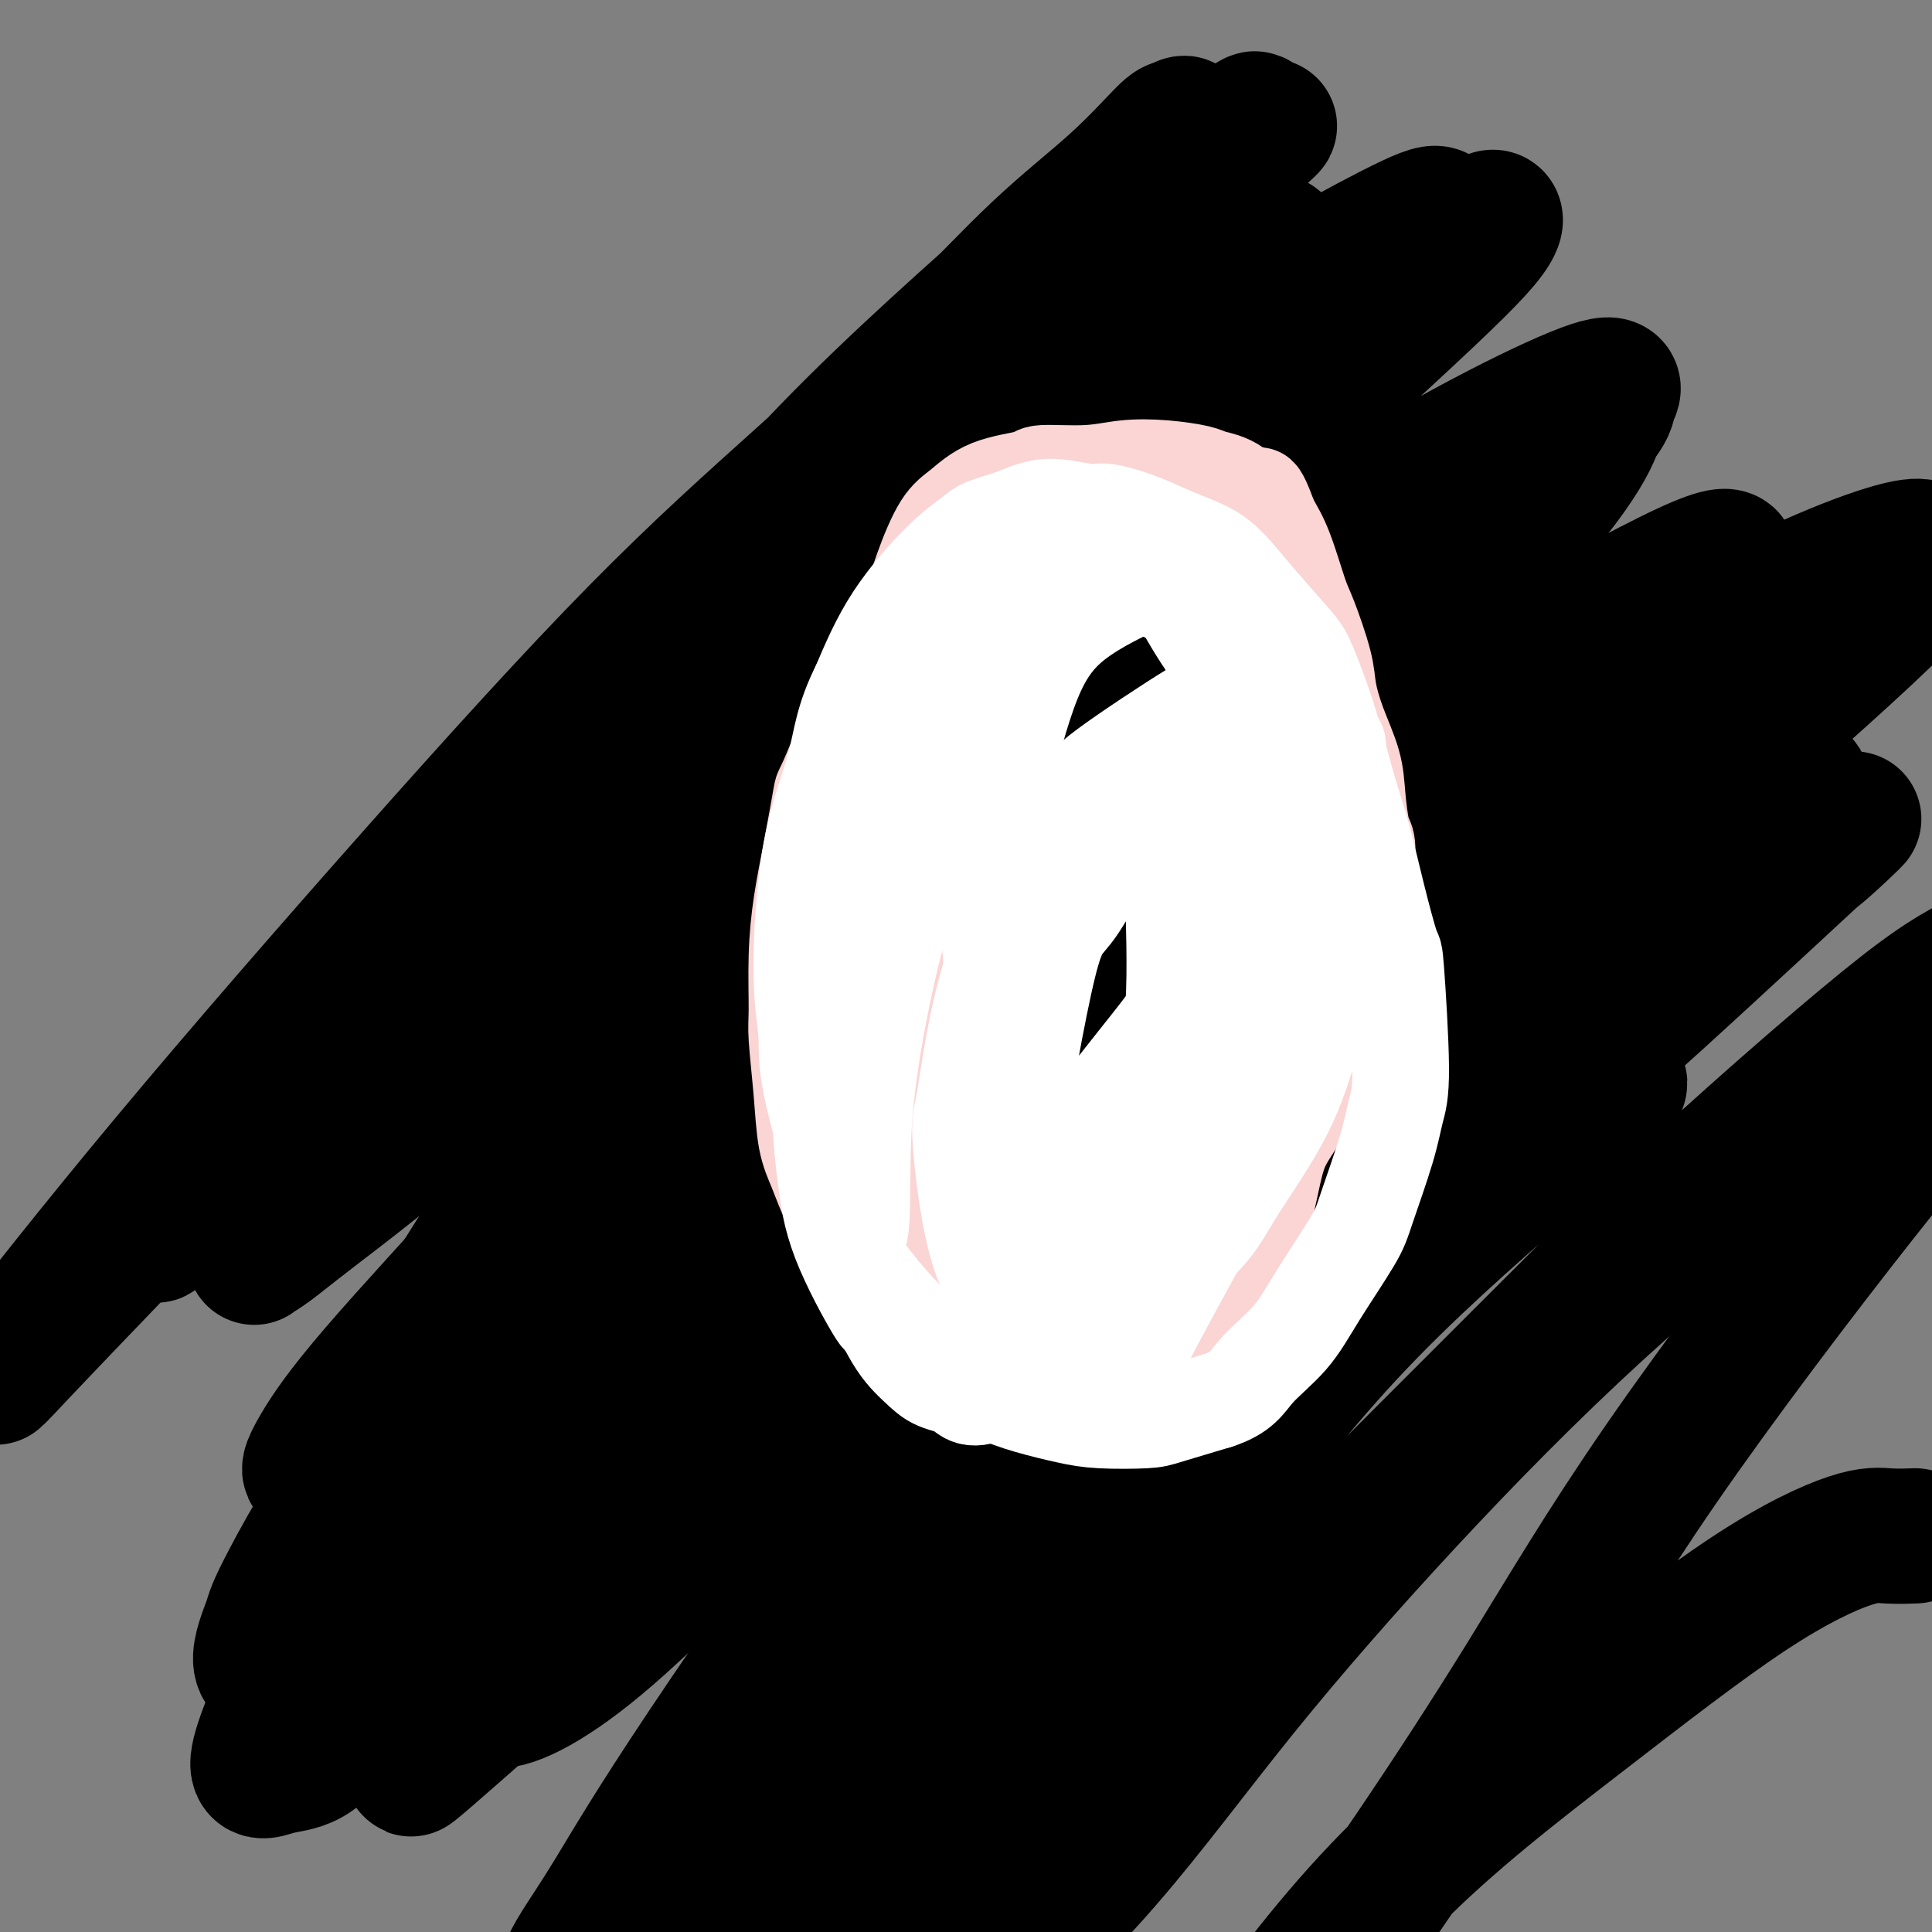
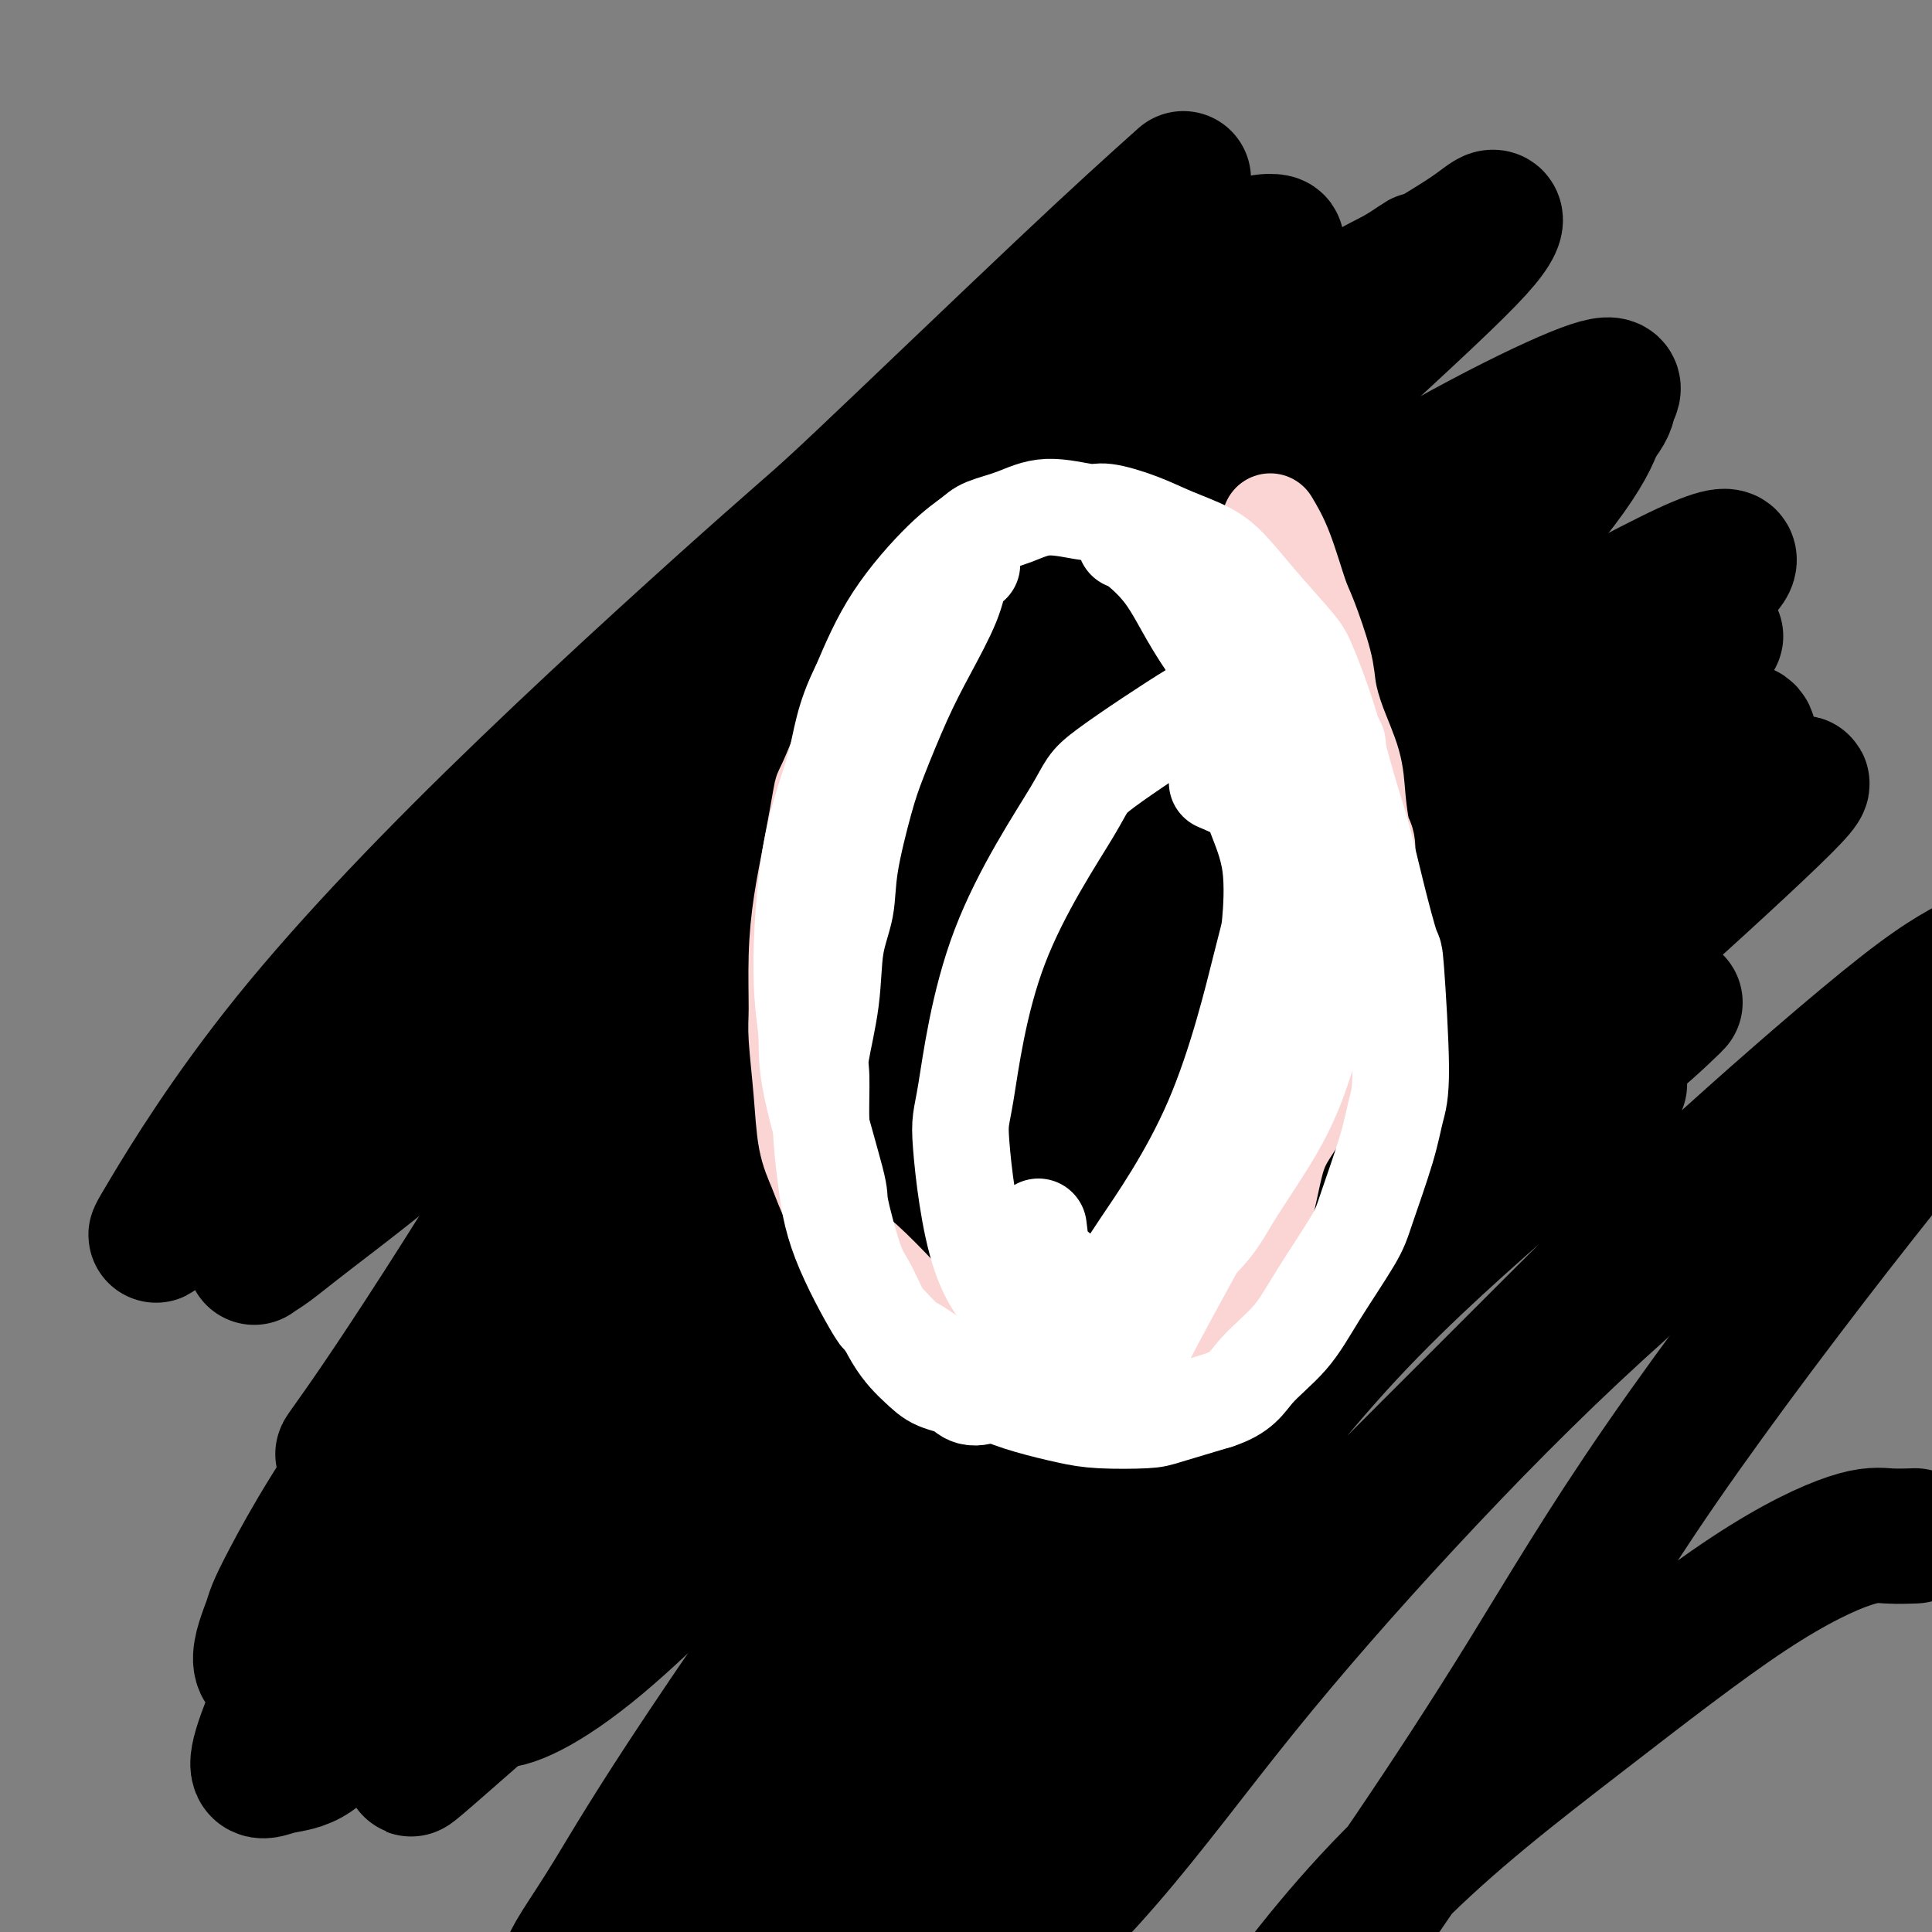
<svg xmlns="http://www.w3.org/2000/svg" viewBox="0 0 400 400" version="1.1">
  <rect x="0" y="0" width="400" height="400" fill="#808080" stroke="none" />
  <g fill="none" stroke="#000000" stroke-width="28" stroke-linecap="round" stroke-linejoin="round">
    <path d="M182,102c-0.385,0.070 -0.769,0.141 0,0c0.769,-0.141 2.692,-0.493 0,0c-2.692,0.493 -9.999,1.830 -4,3c5.999,1.170 25.303,2.171 44,-5c18.697,-7.171 36.785,-22.516 48,-31c11.215,-8.484 15.555,-10.106 19,-12c3.445,-1.894 5.994,-4.059 5,-3c-0.994,1.059 -5.531,5.341 -13,11c-7.469,5.659 -17.871,12.693 -33,24c-15.129,11.307 -34.984,26.885 -55,45c-20.016,18.115 -40.193,38.766 -58,56c-17.807,17.234 -33.242,31.051 -45,41c-11.758,9.949 -19.837,16.032 -25,20c-5.163,3.968 -7.411,5.823 -9,7c-1.589,1.177 -2.519,1.676 -3,2c-0.481,0.324 -0.514,0.472 0,0c0.514,-0.472 1.575,-1.563 2,-2c0.425,-0.437 0.212,-0.218 0,0" />
    <path d="M160,174c0.000,0.000 0.000,0.000 0,0c0.000,0.000 0.000,0.000 0,0" />
-     <path d="M67,243c-0.179,0.177 -0.358,0.354 0,0c0.358,-0.354 1.255,-1.239 0,0c-1.255,1.239 -4.660,4.602 2,-3c6.660,-7.602 23.385,-26.170 32,-36c8.615,-9.830 9.119,-10.923 19,-20c9.881,-9.077 29.138,-26.137 45,-40c15.862,-13.863 28.328,-24.527 40,-34c11.672,-9.473 22.548,-17.755 33,-26c10.452,-8.245 20.480,-16.454 26,-21c5.520,-4.546 6.533,-5.430 11,-8c4.467,-2.570 12.388,-6.827 17,-9c4.612,-2.173 5.916,-2.262 6,-1c0.084,1.262 -1.051,3.876 -14,16c-12.949,12.124 -37.713,33.759 -55,51c-17.287,17.241 -27.096,30.087 -43,49c-15.904,18.913 -37.903,43.895 -52,60c-14.097,16.105 -20.294,23.335 -29,33c-8.706,9.665 -19.922,21.764 -27,30c-7.078,8.236 -10.019,12.609 -12,16c-1.981,3.391 -3.003,5.802 0,4c3.003,-1.802 10.029,-7.815 19,-16c8.971,-8.185 19.887,-18.540 32,-31c12.113,-12.460 25.425,-27.023 42,-42c16.575,-14.977 36.415,-30.366 56,-45c19.585,-14.634 38.915,-28.513 49,-36c10.085,-7.487 10.923,-8.584 17,-14c6.077,-5.416 17.392,-15.153 23,-20c5.608,-4.847 5.510,-4.805 7,-6c1.490,-1.195 4.569,-3.627 -3,2c-7.569,5.627 -25.784,19.314 -44,33" />
    <path d="M264,129c-16.410,13.377 -33.934,29.320 -42,37c-8.066,7.680 -6.675,7.096 -19,20c-12.325,12.904 -38.367,39.296 -57,58c-18.633,18.704 -29.857,29.721 -37,37c-7.143,7.279 -10.205,10.821 -12,14c-1.795,3.179 -2.323,5.996 -3,8c-0.677,2.004 -1.504,3.197 1,2c2.504,-1.197 8.340,-4.784 18,-16c9.660,-11.216 23.145,-30.062 45,-53c21.855,-22.938 52.081,-49.967 68,-63c15.919,-13.033 17.530,-12.069 28,-20c10.470,-7.931 29.799,-24.755 43,-36c13.201,-11.245 20.273,-16.909 26,-22c5.727,-5.091 10.109,-9.610 10,-12c-0.109,-2.390 -4.709,-2.653 -20,8c-15.291,10.653 -41.274,32.220 -59,50c-17.726,17.780 -27.195,31.771 -41,49c-13.805,17.229 -31.947,37.694 -48,57c-16.053,19.306 -30.016,37.453 -40,53c-9.984,15.547 -15.988,28.494 -19,35c-3.012,6.506 -3.030,6.571 -4,9c-0.970,2.429 -2.890,7.223 0,8c2.890,0.777 10.591,-2.462 22,-12c11.409,-9.538 26.525,-25.376 40,-40c13.475,-14.624 25.308,-28.034 38,-42c12.692,-13.966 26.243,-28.488 41,-42c14.757,-13.512 30.718,-26.013 46,-37c15.282,-10.987 29.884,-20.458 38,-26c8.116,-5.542 9.748,-7.155 12,-9c2.252,-1.845 5.126,-3.923 8,-6" />
    <path d="M347,138c16.347,-12.311 5.216,-4.090 -7,4c-12.216,8.090 -25.517,16.049 -44,30c-18.483,13.951 -42.150,33.896 -56,45c-13.850,11.104 -17.885,13.369 -33,25c-15.115,11.631 -41.311,32.628 -61,52c-19.689,19.372 -32.870,37.120 -41,48c-8.130,10.880 -11.210,14.891 -15,19c-3.790,4.109 -8.290,8.315 -1,2c7.290,-6.315 26.371,-23.151 37,-33c10.629,-9.849 12.805,-12.710 19,-20c6.195,-7.290 16.407,-19.008 36,-39c19.593,-19.992 48.567,-48.258 65,-64c16.433,-15.742 20.325,-18.958 32,-28c11.675,-9.042 31.131,-23.908 43,-33c11.869,-9.092 16.149,-12.411 19,-15c2.851,-2.589 4.271,-4.449 6,-6c1.729,-1.551 3.766,-2.792 1,-1c-2.766,1.792 -10.335,6.617 -19,13c-8.665,6.383 -18.424,14.322 -32,26c-13.576,11.678 -30.967,27.093 -49,43c-18.033,15.907 -36.706,32.306 -55,47c-18.294,14.694 -36.207,27.685 -49,39c-12.793,11.315 -20.465,20.956 -26,27c-5.535,6.044 -8.932,8.492 -11,10c-2.068,1.508 -2.808,2.076 -3,2c-0.192,-0.076 0.165,-0.798 9,-11c8.835,-10.202 26.149,-29.886 40,-47c13.851,-17.114 24.238,-31.660 40,-48c15.762,-16.340 36.897,-34.476 56,-51c19.103,-16.524 36.172,-31.435 48,-43c11.828,-11.565 18.414,-19.782 25,-28" />
    <path d="M321,103c5.888,-7.328 8.108,-11.649 9,-14c0.892,-2.351 0.457,-2.734 2,-5c1.543,-2.266 5.065,-6.416 -4,-3c-9.065,3.416 -30.717,14.397 -50,27c-19.283,12.603 -36.197,26.829 -50,40c-13.803,13.171 -24.497,25.287 -41,42c-16.503,16.713 -38.817,38.024 -58,56c-19.183,17.976 -35.236,32.616 -45,42c-9.764,9.384 -13.240,13.511 -13,13c0.240,-0.511 4.195,-5.660 13,-19c8.805,-13.340 22.460,-34.871 28,-45c5.540,-10.129 2.964,-8.855 19,-26c16.036,-17.145 50.685,-52.708 75,-77c24.315,-24.292 38.296,-37.312 50,-48c11.704,-10.688 21.131,-19.043 29,-25c7.869,-5.957 14.180,-9.514 18,-12c3.820,-2.486 5.149,-3.899 6,-4c0.851,-0.101 1.225,1.112 -2,5c-3.225,3.888 -10.049,10.452 -27,26c-16.951,15.548 -44.027,40.082 -63,59c-18.973,18.918 -29.841,32.222 -44,50c-14.159,17.778 -31.609,40.030 -48,59c-16.391,18.970 -31.724,34.657 -43,49c-11.276,14.343 -18.495,27.341 -22,34c-3.505,6.659 -3.296,6.981 -4,9c-0.704,2.019 -2.323,5.737 -2,8c0.323,2.263 2.587,3.071 10,-1c7.413,-4.071 19.975,-13.020 32,-24c12.025,-10.980 23.512,-23.990 35,-37" />
    <path d="M131,282c12.120,-12.925 24.921,-26.736 41,-43c16.079,-16.264 35.438,-34.979 57,-51c21.562,-16.021 45.328,-29.347 59,-37c13.672,-7.653 17.250,-9.632 27,-15c9.750,-5.368 25.673,-14.125 34,-18c8.327,-3.875 9.057,-2.868 9,-2c-0.057,0.868 -0.900,1.599 -2,3c-1.100,1.401 -2.456,3.473 -31,35c-28.544,31.527 -84.277,92.507 -111,121c-26.723,28.493 -24.435,24.497 -32,35c-7.565,10.503 -24.983,35.506 -36,52c-11.017,16.494 -15.633,24.479 -19,30c-3.367,5.521 -5.486,8.580 -7,11c-1.514,2.420 -2.423,4.203 -2,4c0.423,-0.203 2.177,-2.392 7,-9c4.823,-6.608 12.716,-17.635 30,-37c17.284,-19.365 43.959,-47.069 62,-66c18.041,-18.931 27.450,-29.088 40,-41c12.550,-11.912 28.243,-25.580 44,-38c15.757,-12.420 31.579,-23.592 43,-32c11.421,-8.408 18.441,-14.054 22,-17c3.559,-2.946 3.657,-3.194 5,-4c1.343,-0.806 3.932,-2.170 0,2c-3.932,4.170 -14.385,13.872 -30,28c-15.615,14.128 -36.393,32.680 -58,50c-21.607,17.320 -44.044,33.406 -63,50c-18.956,16.594 -34.432,33.695 -42,42c-7.568,8.305 -7.230,7.813 -14,16c-6.770,8.187 -20.649,25.053 -27,33c-6.351,7.947 -5.176,6.973 -4,6" />
-     <path d="M133,390c-7.708,9.467 -4.478,5.635 -3,4c1.478,-1.635 1.204,-1.073 11,-10c9.796,-8.927 29.661,-27.342 47,-43c17.339,-15.658 32.153,-28.559 47,-43c14.847,-14.441 29.726,-30.424 37,-38c7.274,-7.576 6.941,-6.747 19,-16c12.059,-9.253 36.509,-28.589 52,-41c15.491,-12.411 22.022,-17.898 26,-21c3.978,-3.102 5.402,-3.820 9,-7c3.598,-3.180 9.372,-8.821 3,-3c-6.372,5.821 -24.888,23.104 -38,35c-13.112,11.896 -20.820,18.403 -40,35c-19.180,16.597 -49.832,43.283 -68,62c-18.168,18.717 -23.851,29.465 -32,41c-8.149,11.535 -18.764,23.858 -27,34c-8.236,10.142 -14.093,18.103 -19,24c-4.907,5.897 -8.865,9.731 -11,12c-2.135,2.269 -2.449,2.972 -3,4c-0.551,1.028 -1.339,2.380 0,-1c1.339,-3.380 4.807,-11.491 14,-26c9.193,-14.509 24.112,-35.414 39,-55c14.888,-19.586 29.745,-37.852 42,-54c12.255,-16.148 21.910,-30.179 38,-48c16.090,-17.821 38.617,-39.431 51,-51c12.383,-11.569 14.622,-13.095 25,-22c10.378,-8.905 28.894,-25.187 38,-34c9.106,-8.813 8.802,-10.156 9,-12c0.198,-1.844 0.900,-4.189 -7,-2c-7.900,2.189 -24.400,8.911 -41,19c-16.600,10.089 -33.300,23.544 -50,37" />
+     <path d="M133,390c-7.708,9.467 -4.478,5.635 -3,4c1.478,-1.635 1.204,-1.073 11,-10c9.796,-8.927 29.661,-27.342 47,-43c17.339,-15.658 32.153,-28.559 47,-43c7.274,-7.576 6.941,-6.747 19,-16c12.059,-9.253 36.509,-28.589 52,-41c15.491,-12.411 22.022,-17.898 26,-21c3.978,-3.102 5.402,-3.820 9,-7c3.598,-3.180 9.372,-8.821 3,-3c-6.372,5.821 -24.888,23.104 -38,35c-13.112,11.896 -20.820,18.403 -40,35c-19.180,16.597 -49.832,43.283 -68,62c-18.168,18.717 -23.851,29.465 -32,41c-8.149,11.535 -18.764,23.858 -27,34c-8.236,10.142 -14.093,18.103 -19,24c-4.907,5.897 -8.865,9.731 -11,12c-2.135,2.269 -2.449,2.972 -3,4c-0.551,1.028 -1.339,2.380 0,-1c1.339,-3.380 4.807,-11.491 14,-26c9.193,-14.509 24.112,-35.414 39,-55c14.888,-19.586 29.745,-37.852 42,-54c12.255,-16.148 21.910,-30.179 38,-48c16.090,-17.821 38.617,-39.431 51,-51c12.383,-11.569 14.622,-13.095 25,-22c10.378,-8.905 28.894,-25.187 38,-34c9.106,-8.813 8.802,-10.156 9,-12c0.198,-1.844 0.900,-4.189 -7,-2c-7.900,2.189 -24.400,8.911 -41,19c-16.600,10.089 -33.300,23.544 -50,37" />
    <path d="M301,170c-7.138,5.204 0.018,-0.287 -27,21c-27.018,21.287 -88.209,69.351 -118,93c-29.791,23.649 -28.182,22.882 -37,31c-8.818,8.118 -28.062,25.121 -39,35c-10.938,9.879 -13.568,12.635 -16,14c-2.432,1.365 -4.666,1.340 -7,2c-2.334,0.660 -4.770,2.007 -3,-4c1.770,-6.007 7.745,-19.368 19,-40c11.255,-20.632 27.790,-48.537 37,-65c9.210,-16.463 11.094,-21.486 23,-38c11.906,-16.514 33.834,-44.518 50,-65c16.166,-20.482 26.571,-33.440 36,-45c9.429,-11.560 17.884,-21.722 24,-30c6.116,-8.278 9.895,-14.673 13,-19c3.105,-4.327 5.537,-6.586 7,-8c1.463,-1.414 1.959,-1.982 0,-2c-1.959,-0.018 -6.371,0.515 -21,10c-14.629,9.485 -39.473,27.921 -59,45c-19.527,17.079 -33.736,32.800 -47,48c-13.264,15.200 -25.584,29.878 -39,44c-13.416,14.122 -27.928,27.689 -36,35c-8.072,7.311 -9.703,8.365 -13,11c-3.297,2.635 -8.261,6.851 -11,9c-2.739,2.149 -3.252,2.232 -4,3c-0.748,0.768 -1.729,2.220 2,-4c3.729,-6.220 12.169,-20.112 25,-36c12.831,-15.888 30.054,-33.771 49,-52c18.946,-18.229 39.614,-36.804 50,-46c10.386,-9.196 10.488,-9.014 20,-18c9.512,-8.986 28.432,-27.139 41,-39c12.568,-11.861 18.784,-17.431 25,-23" />
-     <path d="M245,37c23.218,-20.852 13.262,-9.980 10,-6c-3.262,3.980 0.171,1.070 4,-2c3.829,-3.070 8.056,-6.298 -5,5c-13.056,11.298 -43.393,37.122 -61,52c-17.607,14.878 -22.482,18.812 -35,31c-12.518,12.188 -32.678,32.632 -49,51c-16.322,18.368 -28.805,34.662 -38,45c-9.195,10.338 -15.102,14.720 -22,21c-6.898,6.280 -14.786,14.459 -23,23c-8.214,8.541 -16.752,17.443 -22,23c-5.248,5.557 -7.206,7.767 -2,1c5.206,-6.767 17.576,-22.512 33,-41c15.424,-18.488 33.903,-39.721 51,-59c17.097,-19.279 32.813,-36.605 46,-50c13.187,-13.395 23.845,-22.858 34,-32c10.155,-9.142 19.807,-17.964 28,-26c8.193,-8.036 14.929,-15.286 21,-21c6.071,-5.714 11.479,-9.892 16,-14c4.521,-4.108 8.156,-8.145 10,-10c1.844,-1.855 1.896,-1.526 3,-2c1.104,-0.474 3.261,-1.750 -3,4c-6.261,5.750 -20.939,18.524 -36,32c-15.061,13.476 -30.505,27.652 -44,43c-13.495,15.348 -25.040,31.866 -35,47c-9.960,15.134 -18.335,28.882 -28,45c-9.665,16.118 -20.618,34.605 -25,42c-4.382,7.395 -2.191,3.697 0,0" />
    <path d="M335,225c0.470,-0.775 0.940,-1.549 -2,1c-2.940,2.549 -9.292,8.422 -19,17c-9.708,8.578 -22.774,19.861 -35,33c-12.226,13.139 -23.614,28.136 -35,43c-11.386,14.864 -22.770,29.597 -30,39c-7.230,9.403 -10.308,13.478 -18,24c-7.692,10.522 -20.000,27.491 -27,37c-7.000,9.509 -8.692,11.556 -10,13c-1.308,1.444 -2.232,2.283 -3,3c-0.768,0.717 -1.378,1.312 2,-2c3.378,-3.312 10.746,-10.532 21,-21c10.254,-10.468 23.394,-24.183 41,-41c17.606,-16.817 39.679,-36.736 51,-47c11.321,-10.264 11.889,-10.872 19,-18c7.111,-7.128 20.766,-20.774 32,-32c11.234,-11.226 20.047,-20.032 29,-28c8.953,-7.968 18.047,-15.099 25,-20c6.953,-4.901 11.764,-7.572 14,-9c2.236,-1.428 1.898,-1.614 3,-3c1.102,-1.386 3.645,-3.972 1,-1c-2.645,2.972 -10.478,11.502 -22,22c-11.522,10.498 -26.731,22.965 -41,36c-14.269,13.035 -27.596,26.639 -40,40c-12.404,13.361 -23.886,26.478 -34,39c-10.114,12.522 -18.861,24.447 -28,35c-9.139,10.553 -18.670,19.734 -24,25c-5.330,5.266 -6.460,6.618 -9,9c-2.540,2.382 -6.492,5.795 -9,8c-2.508,2.205 -3.574,3.201 0,-2c3.574,-5.201 11.787,-16.601 20,-28" />
    <path d="M207,397c10.110,-12.669 25.386,-29.340 40,-45c14.614,-15.660 28.566,-30.309 44,-46c15.434,-15.691 32.351,-32.424 43,-43c10.649,-10.576 15.031,-14.997 25,-24c9.969,-9.003 25.526,-22.590 35,-30c9.474,-7.410 12.864,-8.643 17,-11c4.136,-2.357 9.017,-5.837 10,-4c0.983,1.837 -1.933,8.991 -8,18c-6.067,9.009 -15.284,19.871 -28,36c-12.716,16.129 -28.930,37.523 -41,55c-12.070,17.477 -19.996,31.037 -28,44c-8.004,12.963 -16.086,25.330 -24,37c-7.914,11.670 -15.662,22.645 -21,30c-5.338,7.355 -8.268,11.091 -10,13c-1.732,1.909 -2.266,1.992 -3,2c-0.734,0.008 -1.667,-0.058 3,-7c4.667,-6.942 14.935,-20.760 27,-33c12.065,-12.240 25.927,-22.901 39,-33c13.073,-10.099 25.357,-19.634 35,-26c9.643,-6.366 16.647,-9.562 21,-11c4.353,-1.438 6.057,-1.118 8,-1c1.943,0.118 4.127,0.034 5,0c0.873,-0.034 0.437,-0.017 0,0" />
  </g>
  <g fill="none" stroke="#FBD4D4" stroke-width="20" stroke-linecap="round" stroke-linejoin="round">
    <path d="M197,117c-0.002,-0.000 -0.004,-0.001 0,0c0.004,0.001 0.013,0.002 0,0c-0.013,-0.002 -0.050,-0.007 0,0c0.050,0.007 0.185,0.027 0,0c-0.185,-0.027 -0.692,-0.100 -1,0c-0.308,0.100 -0.418,0.372 -1,1c-0.582,0.628 -1.634,1.610 -3,3c-1.366,1.390 -3.044,3.187 -5,6c-1.956,2.813 -4.190,6.643 -5,8c-0.810,1.357 -0.195,0.242 -2,5c-1.805,4.758 -6.028,15.390 -8,20c-1.972,4.610 -1.691,3.199 -2,5c-0.309,1.801 -1.208,6.815 -2,11c-0.792,4.185 -1.477,7.543 -2,11c-0.523,3.457 -0.884,7.014 -1,11c-0.116,3.986 0.013,8.400 0,11c-0.013,2.600 -0.170,3.388 0,6c0.170,2.612 0.665,7.050 1,11c0.335,3.950 0.509,7.411 1,10c0.491,2.589 1.301,4.305 2,6c0.699,1.695 1.289,3.370 2,5c0.711,1.630 1.544,3.215 2,4c0.456,0.785 0.535,0.769 1,2c0.465,1.231 1.316,3.709 2,5c0.684,1.291 1.202,1.393 3,3c1.798,1.607 4.878,4.717 7,7c2.122,2.283 3.287,3.739 5,5c1.713,1.261 3.975,2.328 5,3c1.025,0.672 0.815,0.950 2,2c1.185,1.050 3.767,2.871 6,4c2.233,1.129 4.116,1.564 6,2" />
    <path d="M210,284c3.855,2.033 3.991,1.615 5,2c1.009,0.385 2.889,1.574 5,2c2.111,0.426 4.453,0.088 6,0c1.547,-0.088 2.300,0.075 4,0c1.700,-0.075 4.349,-0.389 7,-1c2.651,-0.611 5.306,-1.521 7,-2c1.694,-0.479 2.429,-0.528 4,-2c1.571,-1.472 3.980,-4.366 5,-6c1.020,-1.634 0.651,-2.007 1,-3c0.349,-0.993 1.415,-2.606 3,-7c1.585,-4.394 3.690,-11.569 5,-17c1.310,-5.431 1.827,-9.117 3,-12c1.173,-2.883 3.003,-4.965 4,-7c0.997,-2.035 1.162,-4.025 2,-6c0.838,-1.975 2.347,-3.934 3,-5c0.653,-1.066 0.448,-1.237 1,-3c0.552,-1.763 1.862,-5.117 3,-8c1.138,-2.883 2.106,-5.296 3,-8c0.894,-2.704 1.714,-5.698 2,-9c0.286,-3.302 0.037,-6.911 0,-10c-0.037,-3.089 0.138,-5.657 0,-7c-0.138,-1.343 -0.591,-1.461 -1,-3c-0.409,-1.539 -0.776,-4.500 -1,-7c-0.224,-2.500 -0.305,-4.539 -1,-7c-0.695,-2.461 -2.006,-5.342 -3,-8c-0.994,-2.658 -1.673,-5.091 -2,-7c-0.327,-1.909 -0.303,-3.293 -1,-6c-0.697,-2.707 -2.115,-6.736 -3,-9c-0.885,-2.264 -1.238,-2.763 -2,-5c-0.762,-2.237 -1.932,-6.210 -3,-9c-1.068,-2.790 -2.034,-4.395 -3,-6" />
-     <path d="M263,108c-3.141,-8.488 -2.494,-4.709 -3,-4c-0.506,0.709 -2.167,-1.653 -4,-3c-1.833,-1.347 -3.840,-1.677 -5,-2c-1.160,-0.323 -1.475,-0.637 -3,-1c-1.525,-0.363 -4.262,-0.774 -7,-1c-2.738,-0.226 -5.477,-0.267 -8,0c-2.523,0.267 -4.832,0.841 -8,1c-3.168,0.159 -7.197,-0.096 -9,0c-1.803,0.096 -1.381,0.545 -3,1c-1.619,0.455 -5.277,0.917 -8,2c-2.723,1.083 -4.509,2.789 -6,4c-1.491,1.211 -2.686,1.929 -4,4c-1.314,2.071 -2.747,5.497 -4,9c-1.253,3.503 -2.324,7.083 -3,10c-0.676,2.917 -0.955,5.169 -1,17c-0.045,11.831 0.146,33.239 0,42c-0.146,8.761 -0.629,4.875 -1,6c-0.371,1.125 -0.630,7.259 -1,12c-0.370,4.741 -0.850,8.087 -1,11c-0.150,2.913 0.032,5.394 0,7c-0.032,1.606 -0.277,2.338 0,4c0.277,1.662 1.075,4.253 2,7c0.925,2.747 1.976,5.652 3,8c1.024,2.348 2.021,4.141 3,6c0.979,1.859 1.940,3.783 3,6c1.060,2.217 2.221,4.727 3,6c0.779,1.273 1.178,1.310 2,2c0.822,0.690 2.067,2.032 3,3c0.933,0.968 1.552,1.562 2,2c0.448,0.438 0.724,0.719 1,1" />
    <path d="M206,268c1.477,1.481 1.170,1.182 1,1c-0.170,-0.182 -0.203,-0.249 0,0c0.203,0.249 0.643,0.812 1,1c0.357,0.188 0.632,-0.001 1,0c0.368,0.001 0.830,0.193 1,0c0.170,-0.193 0.049,-0.769 0,-1c-0.049,-0.231 -0.024,-0.115 0,0" />
  </g>
  <g fill="none" stroke="#FFFFFF" stroke-width="20" stroke-linecap="round" stroke-linejoin="round">
    <path d="M201,117c0.198,-0.110 0.396,-0.220 0,0c-0.396,0.220 -1.387,0.770 -2,2c-0.613,1.230 -0.848,3.140 -2,6c-1.152,2.860 -3.219,6.671 -5,10c-1.781,3.329 -3.274,6.177 -5,10c-1.726,3.823 -3.685,8.622 -5,12c-1.315,3.378 -1.986,5.335 -3,9c-1.014,3.665 -2.370,9.037 -3,13c-0.630,3.963 -0.533,6.515 -1,9c-0.467,2.485 -1.499,4.901 -2,8c-0.501,3.099 -0.471,6.879 -1,11c-0.529,4.121 -1.615,8.582 -2,11c-0.385,2.418 -0.067,2.794 0,5c0.067,2.206 -0.115,6.244 0,10c0.115,3.756 0.527,7.230 1,11c0.473,3.770 1.006,7.834 3,13c1.994,5.166 5.450,11.433 7,14c1.550,2.567 1.196,1.432 2,2c0.804,0.568 2.767,2.837 4,4c1.233,1.163 1.735,1.218 3,2c1.265,0.782 3.292,2.290 6,4c2.708,1.710 6.098,3.621 9,5c2.902,1.379 5.317,2.224 8,3c2.683,0.776 5.633,1.481 8,2c2.367,0.519 4.150,0.850 7,1c2.850,0.150 6.767,0.117 9,0c2.233,-0.117 2.781,-0.319 5,-1c2.219,-0.681 6.110,-1.840 10,-3" />
    <path d="M252,290c5.169,-1.656 6.093,-3.797 8,-6c1.907,-2.203 4.797,-4.467 7,-7c2.203,-2.533 3.717,-5.335 6,-9c2.283,-3.665 5.334,-8.194 7,-11c1.666,-2.806 1.945,-3.889 3,-7c1.055,-3.111 2.884,-8.251 4,-12c1.116,-3.749 1.520,-6.108 2,-8c0.480,-1.892 1.037,-3.319 1,-9c-0.037,-5.681 -0.670,-15.618 -1,-20c-0.330,-4.382 -0.359,-3.209 -1,-5c-0.641,-1.791 -1.894,-6.545 -3,-11c-1.106,-4.455 -2.063,-8.610 -3,-12c-0.937,-3.390 -1.852,-6.014 -3,-10c-1.148,-3.986 -2.529,-9.332 -4,-14c-1.471,-4.668 -3.030,-8.657 -4,-11c-0.970,-2.343 -1.349,-3.039 -3,-5c-1.651,-1.961 -4.574,-5.186 -7,-8c-2.426,-2.814 -4.355,-5.217 -6,-7c-1.645,-1.783 -3.006,-2.946 -5,-4c-1.994,-1.054 -4.622,-2.001 -7,-3c-2.378,-0.999 -4.507,-2.052 -7,-3c-2.493,-0.948 -5.350,-1.793 -7,-2c-1.650,-0.207 -2.092,0.223 -4,0c-1.908,-0.223 -5.282,-1.097 -8,-1c-2.718,0.097 -4.781,1.167 -7,2c-2.219,0.833 -4.595,1.430 -6,2c-1.405,0.570 -1.841,1.111 -3,2c-1.159,0.889 -3.043,2.124 -6,5c-2.957,2.876 -6.988,7.393 -10,12c-3.012,4.607 -5.006,9.303 -7,14" />
    <path d="M178,142c-3.496,6.911 -3.737,11.188 -5,16c-1.263,4.812 -3.549,10.159 -5,18c-1.451,7.841 -2.066,18.175 -2,25c0.066,6.825 0.811,10.140 1,13c0.189,2.860 -0.180,5.267 1,11c1.180,5.733 3.910,14.794 5,19c1.090,4.206 0.539,3.556 1,6c0.461,2.444 1.934,7.982 3,11c1.066,3.018 1.723,3.516 3,6c1.277,2.484 3.172,6.952 5,10c1.828,3.048 3.588,4.674 5,6c1.412,1.326 2.476,2.352 4,3c1.524,0.648 3.509,0.917 5,2c1.491,1.083 2.488,2.979 11,-2c8.512,-4.979 24.540,-16.833 33,-24c8.460,-7.167 9.351,-9.648 12,-14c2.649,-4.352 7.057,-10.574 10,-16c2.943,-5.426 4.422,-10.057 6,-15c1.578,-4.943 3.255,-10.199 4,-16c0.745,-5.801 0.558,-12.146 0,-18c-0.558,-5.854 -1.488,-11.216 -2,-14c-0.512,-2.784 -0.606,-2.991 -2,-5c-1.394,-2.009 -4.089,-5.820 -7,-10c-2.911,-4.180 -6.037,-8.728 -9,-13c-2.963,-4.272 -5.763,-8.269 -8,-12c-2.237,-3.731 -3.910,-7.197 -6,-10c-2.090,-2.803 -4.597,-4.944 -6,-6c-1.403,-1.056 -1.701,-1.028 -2,-1" />
-     <path d="M233,112c-7.242,-8.431 -6.346,-3.510 -8,0c-1.654,3.510 -5.857,5.609 -10,10c-4.143,4.391 -8.225,11.075 -12,18c-3.775,6.925 -7.242,14.090 -10,23c-2.758,8.910 -4.807,19.565 -6,25c-1.193,5.435 -1.529,5.649 -3,12c-1.471,6.351 -4.076,18.840 -5,30c-0.924,11.160 -0.166,20.992 -1,25c-0.834,4.008 -3.258,2.192 1,8c4.258,5.808 15.200,19.240 26,21c10.800,1.760 21.458,-8.152 28,-15c6.542,-6.848 8.967,-10.631 12,-16c3.033,-5.369 6.674,-12.322 10,-20c3.326,-7.678 6.337,-16.081 8,-20c1.663,-3.919 1.979,-3.354 3,-9c1.021,-5.646 2.748,-17.502 3,-27c0.252,-9.498 -0.971,-16.640 -2,-22c-1.029,-5.360 -1.866,-8.940 -4,-13c-2.134,-4.060 -5.566,-8.599 -7,-11c-1.434,-2.401 -0.871,-2.664 -4,-4c-3.129,-1.336 -9.952,-3.746 -13,-5c-3.048,-1.254 -2.322,-1.351 -5,0c-2.678,1.351 -8.760,4.150 -13,8c-4.240,3.850 -6.639,8.750 -9,16c-2.361,7.250 -4.684,16.851 -6,25c-1.316,8.149 -1.623,14.848 -1,24c0.623,9.152 2.178,20.758 4,31c1.822,10.242 3.911,19.121 6,28" />
    <path d="M215,254c1.363,10.053 -0.228,5.685 3,8c3.228,2.315 11.276,11.312 14,17c2.724,5.688 0.123,8.069 7,-5c6.877,-13.069 23.232,-41.586 31,-59c7.768,-17.414 6.950,-23.725 7,-28c0.050,-4.275 0.969,-6.514 1,-12c0.031,-5.486 -0.827,-14.220 -1,-18c-0.173,-3.780 0.338,-2.607 -1,-4c-1.338,-1.393 -4.524,-5.352 -9,-7c-4.476,-1.648 -10.240,-0.985 -13,-1c-2.760,-0.015 -2.515,-0.708 -7,2c-4.485,2.708 -13.701,8.815 -18,12c-4.299,3.185 -3.680,3.447 -7,9c-3.320,5.553 -10.579,16.397 -15,28c-4.421,11.603 -6.005,23.964 -7,30c-0.995,6.036 -1.401,5.747 -1,11c0.401,5.253 1.609,16.048 4,23c2.391,6.952 5.966,10.062 8,12c2.034,1.938 2.527,2.705 6,1c3.473,-1.705 9.925,-5.880 13,-8c3.075,-2.120 2.774,-2.184 6,-7c3.226,-4.816 9.978,-14.385 15,-26c5.022,-11.615 8.313,-25.275 10,-32c1.687,-6.725 1.770,-6.515 2,-9c0.230,-2.485 0.608,-7.666 0,-12c-0.608,-4.334 -2.202,-7.821 -3,-10c-0.798,-2.179 -0.799,-3.051 -2,-4c-1.201,-0.949 -3.600,-1.974 -6,-3" />
-     <path d="M252,162c-1.531,-1.288 -1.360,-1.008 -4,0c-2.640,1.008 -8.091,2.743 -13,8c-4.909,5.257 -9.275,14.038 -12,18c-2.725,3.962 -3.810,3.107 -6,12c-2.190,8.893 -5.484,27.533 -7,38c-1.516,10.467 -1.253,12.759 0,18c1.253,5.241 3.496,13.430 4,22c0.504,8.570 -0.731,17.521 4,8c4.731,-9.521 15.428,-37.512 20,-51c4.572,-13.488 3.021,-12.472 3,-14c-0.021,-1.528 1.490,-5.600 2,-13c0.510,-7.400 0.021,-18.128 0,-23c-0.021,-4.872 0.428,-3.886 0,-6c-0.428,-2.114 -1.732,-7.326 -3,-11c-1.268,-3.674 -2.501,-5.808 -3,-7c-0.499,-1.192 -0.264,-1.440 -1,-2c-0.736,-0.560 -2.444,-1.430 -3,-2c-0.556,-0.570 0.040,-0.838 -2,1c-2.040,1.838 -6.716,5.782 -11,15c-4.284,9.218 -8.175,23.709 -10,31c-1.825,7.291 -1.586,7.381 -2,12c-0.414,4.619 -1.483,13.766 -2,18c-0.517,4.234 -0.481,3.554 0,5c0.481,1.446 1.407,5.016 3,6c1.593,0.984 3.854,-0.620 5,-1c1.146,-0.380 1.177,0.465 5,-4c3.823,-4.465 11.437,-14.238 16,-20c4.563,-5.762 6.075,-7.513 9,-12c2.925,-4.487 7.264,-11.711 10,-17c2.736,-5.289 3.868,-8.645 5,-12" />
  </g>
</svg>